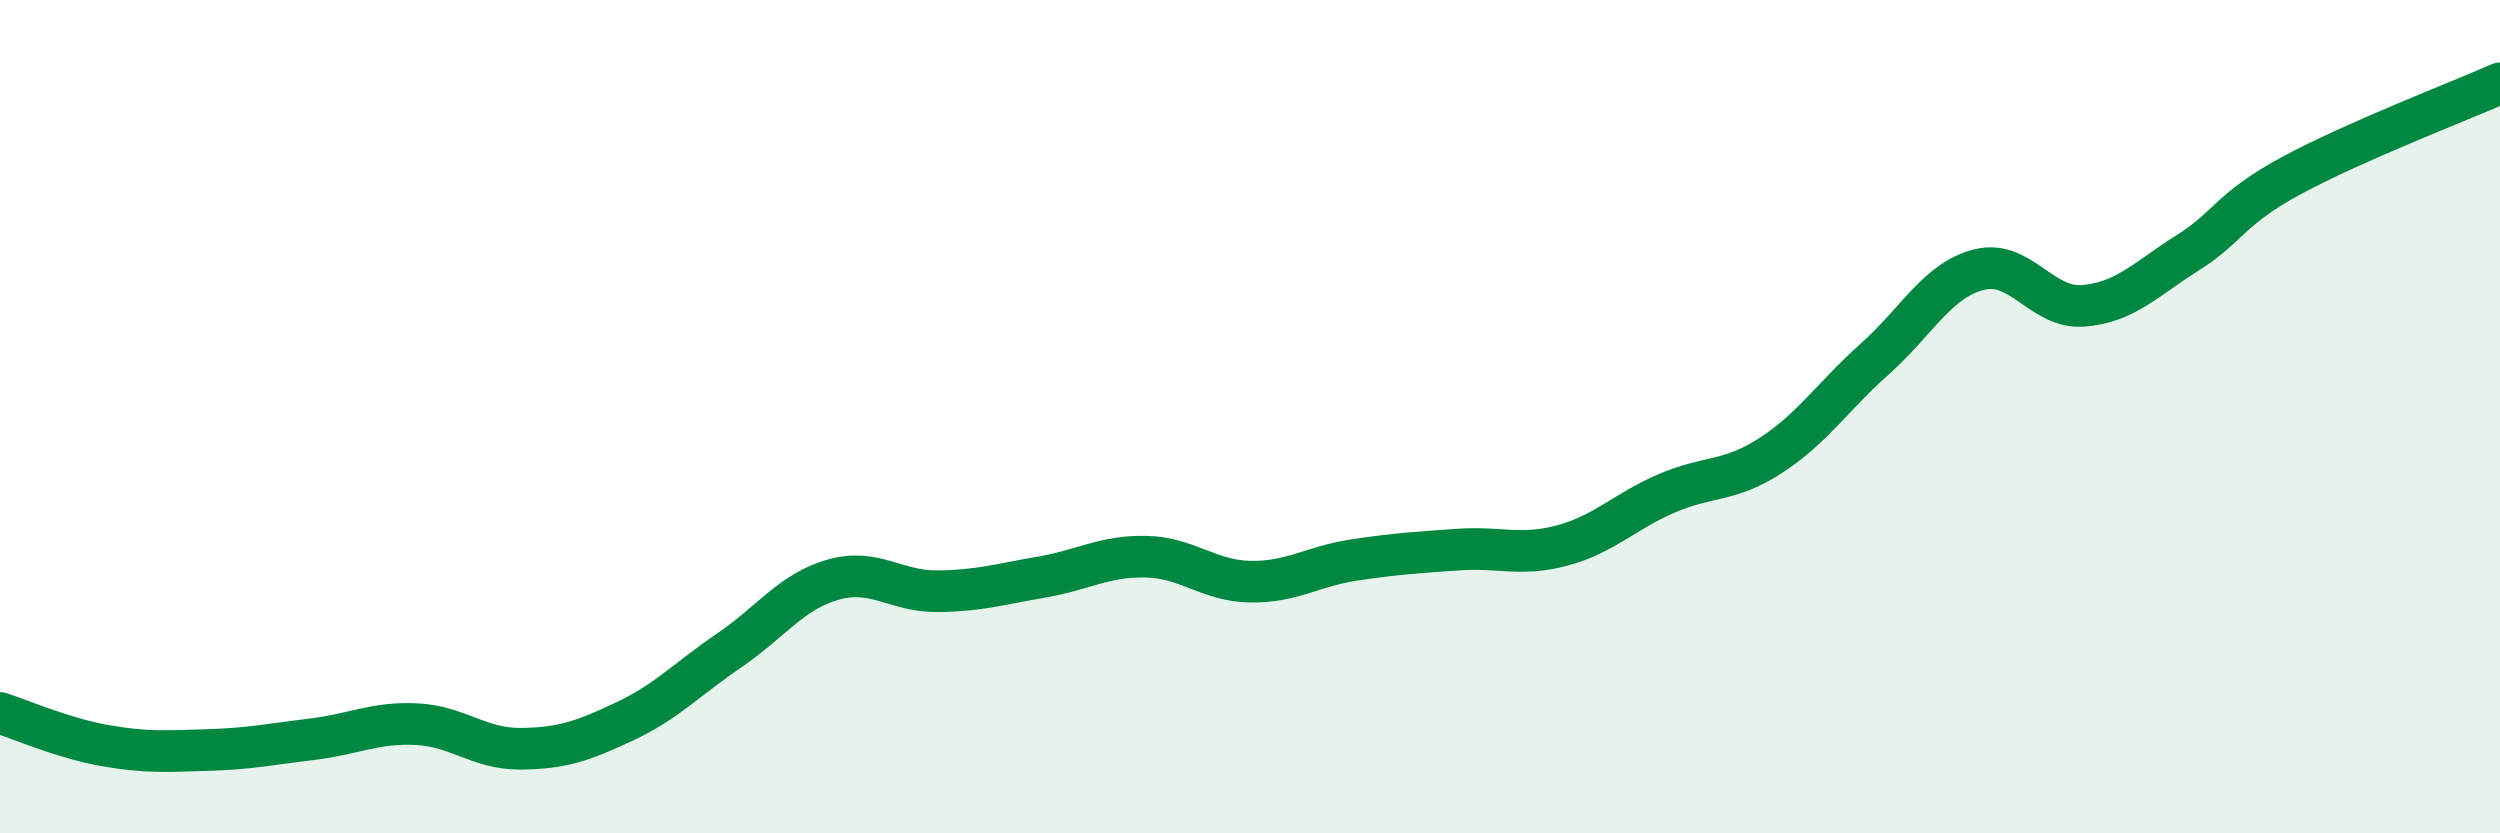
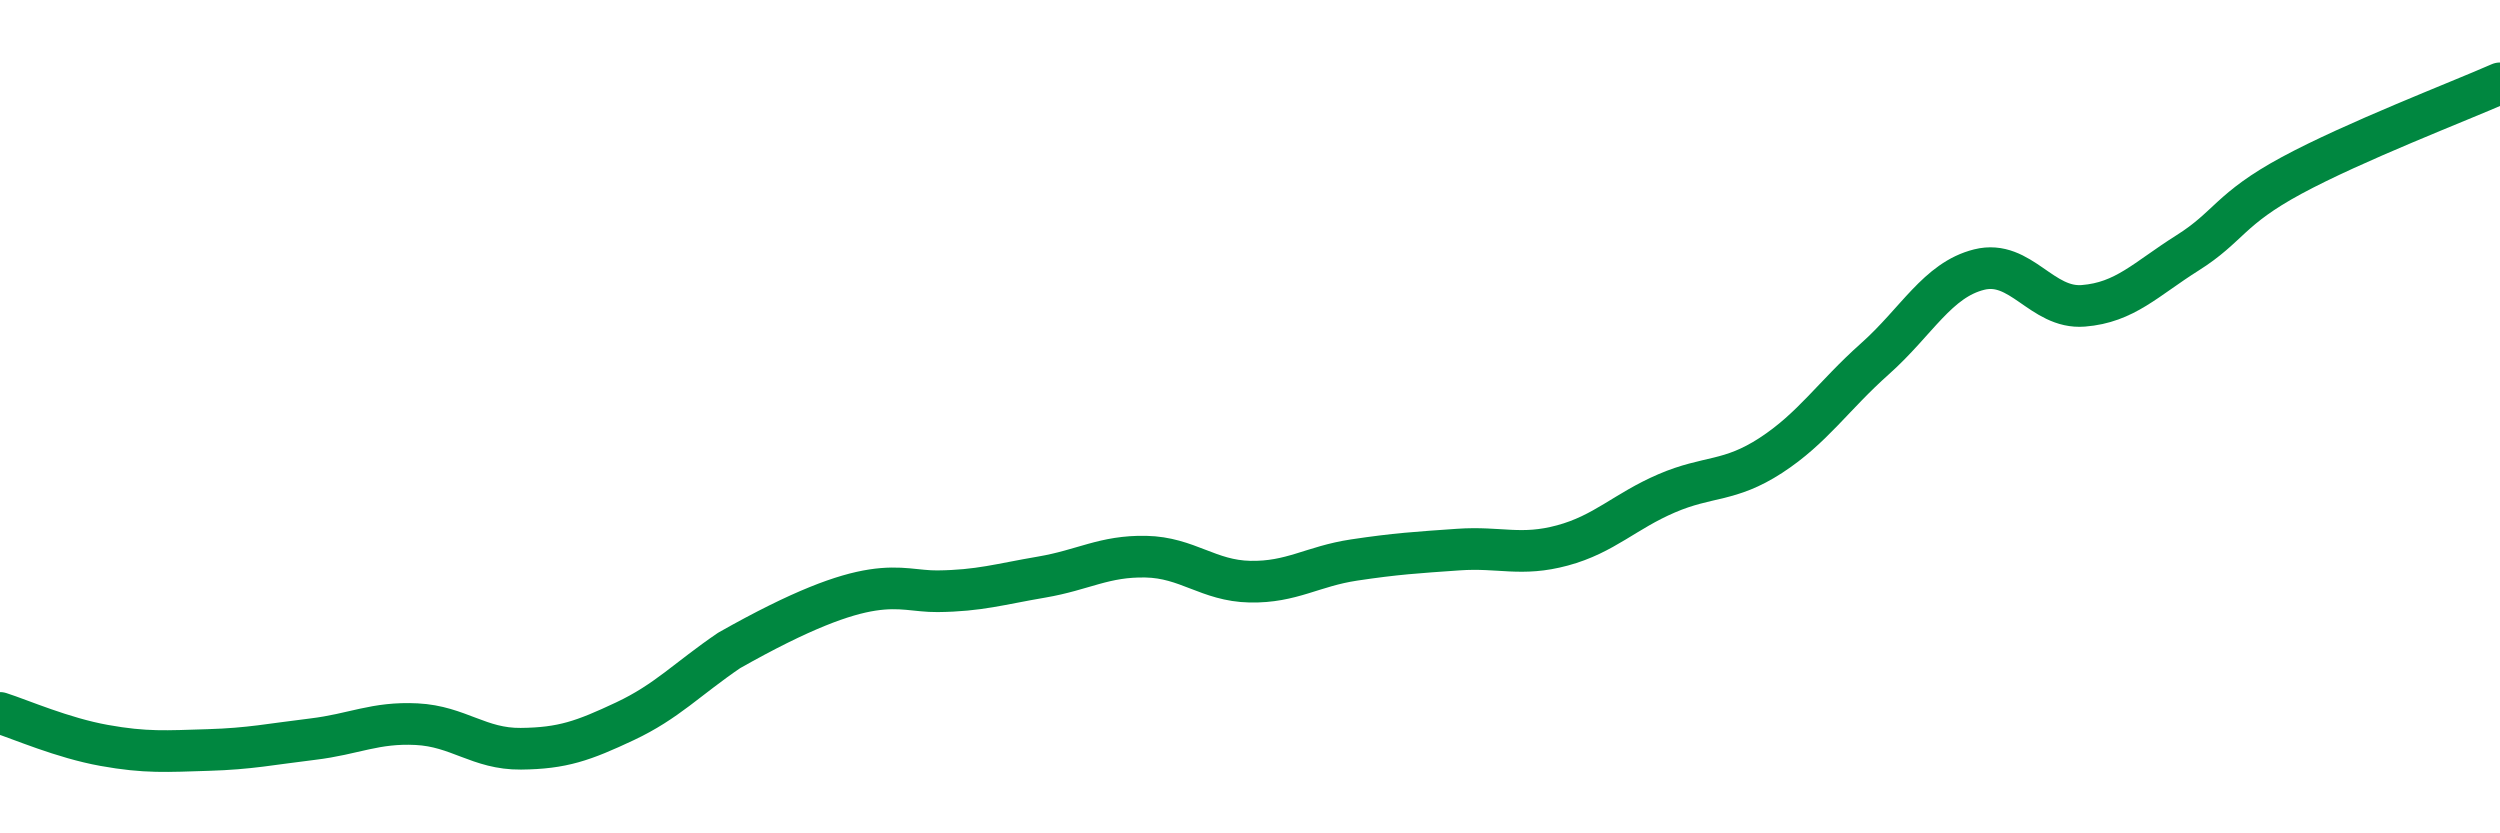
<svg xmlns="http://www.w3.org/2000/svg" width="60" height="20" viewBox="0 0 60 20">
-   <path d="M 0,17.11 C 0.5,17.27 1.5,17.71 2.5,17.89 C 3.5,18.07 4,18.03 5,18 C 6,17.97 6.5,17.86 7.5,17.74 C 8.5,17.62 9,17.33 10,17.38 C 11,17.43 11.5,17.98 12.5,17.97 C 13.5,17.96 14,17.78 15,17.31 C 16,16.84 16.5,16.29 17.5,15.61 C 18.5,14.93 19,14.19 20,13.91 C 21,13.63 21.5,14.2 22.5,14.19 C 23.5,14.18 24,14.02 25,13.85 C 26,13.68 26.5,13.34 27.5,13.36 C 28.5,13.38 29,13.94 30,13.96 C 31,13.98 31.5,13.59 32.5,13.44 C 33.5,13.29 34,13.26 35,13.19 C 36,13.12 36.5,13.36 37.5,13.09 C 38.5,12.82 39,12.27 40,11.84 C 41,11.41 41.5,11.58 42.5,10.93 C 43.5,10.28 44,9.5 45,8.61 C 46,7.72 46.5,6.72 47.5,6.47 C 48.5,6.22 49,7.42 50,7.34 C 51,7.26 51.5,6.7 52.5,6.07 C 53.5,5.44 53.5,5.02 55,4.21 C 56.5,3.4 59,2.44 60,2L60 20L0 20Z" fill="#008740" opacity="0.1" stroke-linecap="round" stroke-linejoin="round" />
-   <path d="M 0,17.11 C 0.5,17.27 1.5,17.71 2.5,17.89 C 3.5,18.07 4,18.03 5,18 C 6,17.97 6.5,17.86 7.5,17.74 C 8.5,17.62 9,17.33 10,17.38 C 11,17.43 11.5,17.98 12.5,17.97 C 13.5,17.96 14,17.78 15,17.31 C 16,16.84 16.5,16.29 17.5,15.61 C 18.5,14.93 19,14.19 20,13.91 C 21,13.63 21.5,14.2 22.5,14.19 C 23.5,14.18 24,14.02 25,13.85 C 26,13.68 26.5,13.34 27.5,13.36 C 28.5,13.38 29,13.94 30,13.96 C 31,13.98 31.5,13.59 32.5,13.44 C 33.5,13.29 34,13.26 35,13.19 C 36,13.12 36.5,13.36 37.5,13.09 C 38.5,12.82 39,12.27 40,11.84 C 41,11.41 41.5,11.58 42.5,10.93 C 43.5,10.28 44,9.5 45,8.61 C 46,7.72 46.5,6.72 47.5,6.47 C 48.5,6.22 49,7.42 50,7.34 C 51,7.26 51.5,6.7 52.5,6.07 C 53.5,5.44 53.5,5.02 55,4.21 C 56.5,3.4 59,2.44 60,2" stroke="#008740" stroke-width="1" fill="none" stroke-linecap="round" stroke-linejoin="round" />
+   <path d="M 0,17.11 C 0.5,17.27 1.5,17.71 2.5,17.89 C 3.5,18.07 4,18.03 5,18 C 6,17.97 6.5,17.86 7.5,17.74 C 8.5,17.62 9,17.33 10,17.38 C 11,17.43 11.5,17.98 12.5,17.97 C 13.5,17.96 14,17.78 15,17.31 C 16,16.84 16.5,16.29 17.5,15.61 C 21,13.63 21.5,14.2 22.5,14.19 C 23.5,14.18 24,14.02 25,13.85 C 26,13.68 26.5,13.34 27.5,13.36 C 28.5,13.38 29,13.94 30,13.96 C 31,13.98 31.5,13.59 32.5,13.44 C 33.5,13.29 34,13.26 35,13.19 C 36,13.12 36.5,13.36 37.5,13.09 C 38.5,12.82 39,12.27 40,11.84 C 41,11.41 41.5,11.58 42.5,10.93 C 43.5,10.28 44,9.5 45,8.61 C 46,7.72 46.5,6.72 47.5,6.47 C 48.5,6.22 49,7.42 50,7.34 C 51,7.26 51.5,6.7 52.5,6.07 C 53.5,5.44 53.5,5.02 55,4.21 C 56.5,3.4 59,2.44 60,2" stroke="#008740" stroke-width="1" fill="none" stroke-linecap="round" stroke-linejoin="round" />
</svg>